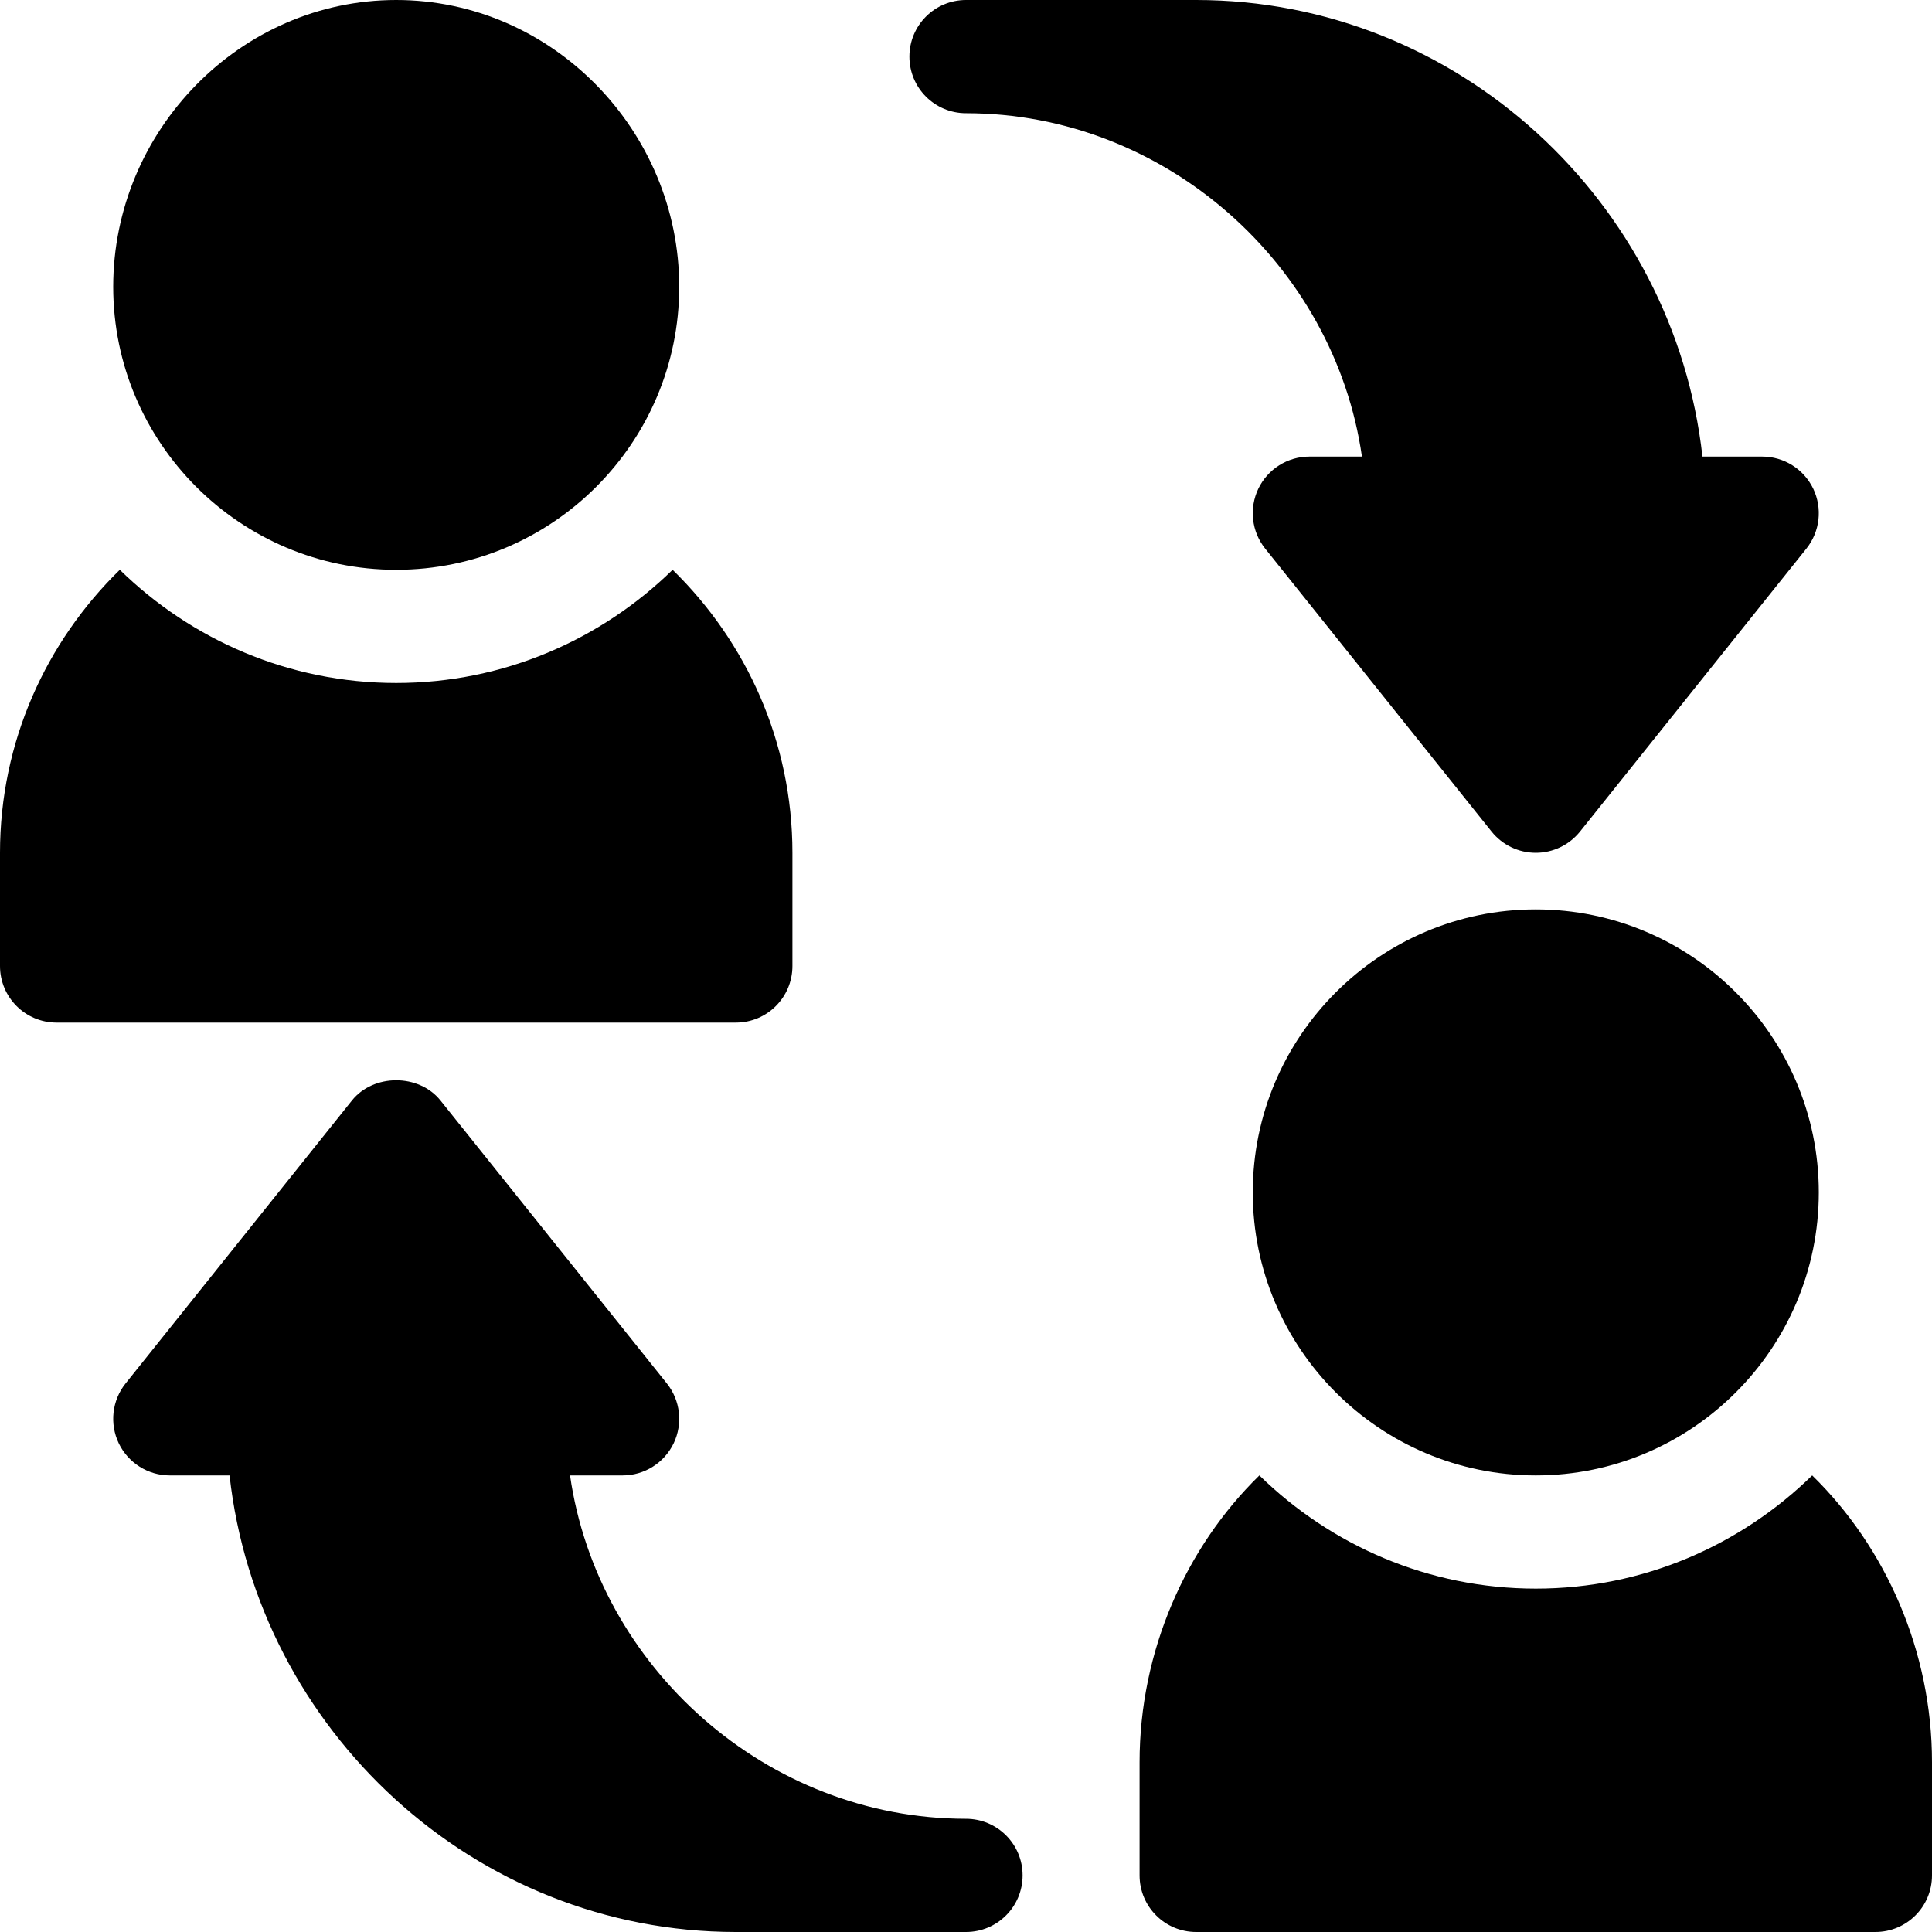
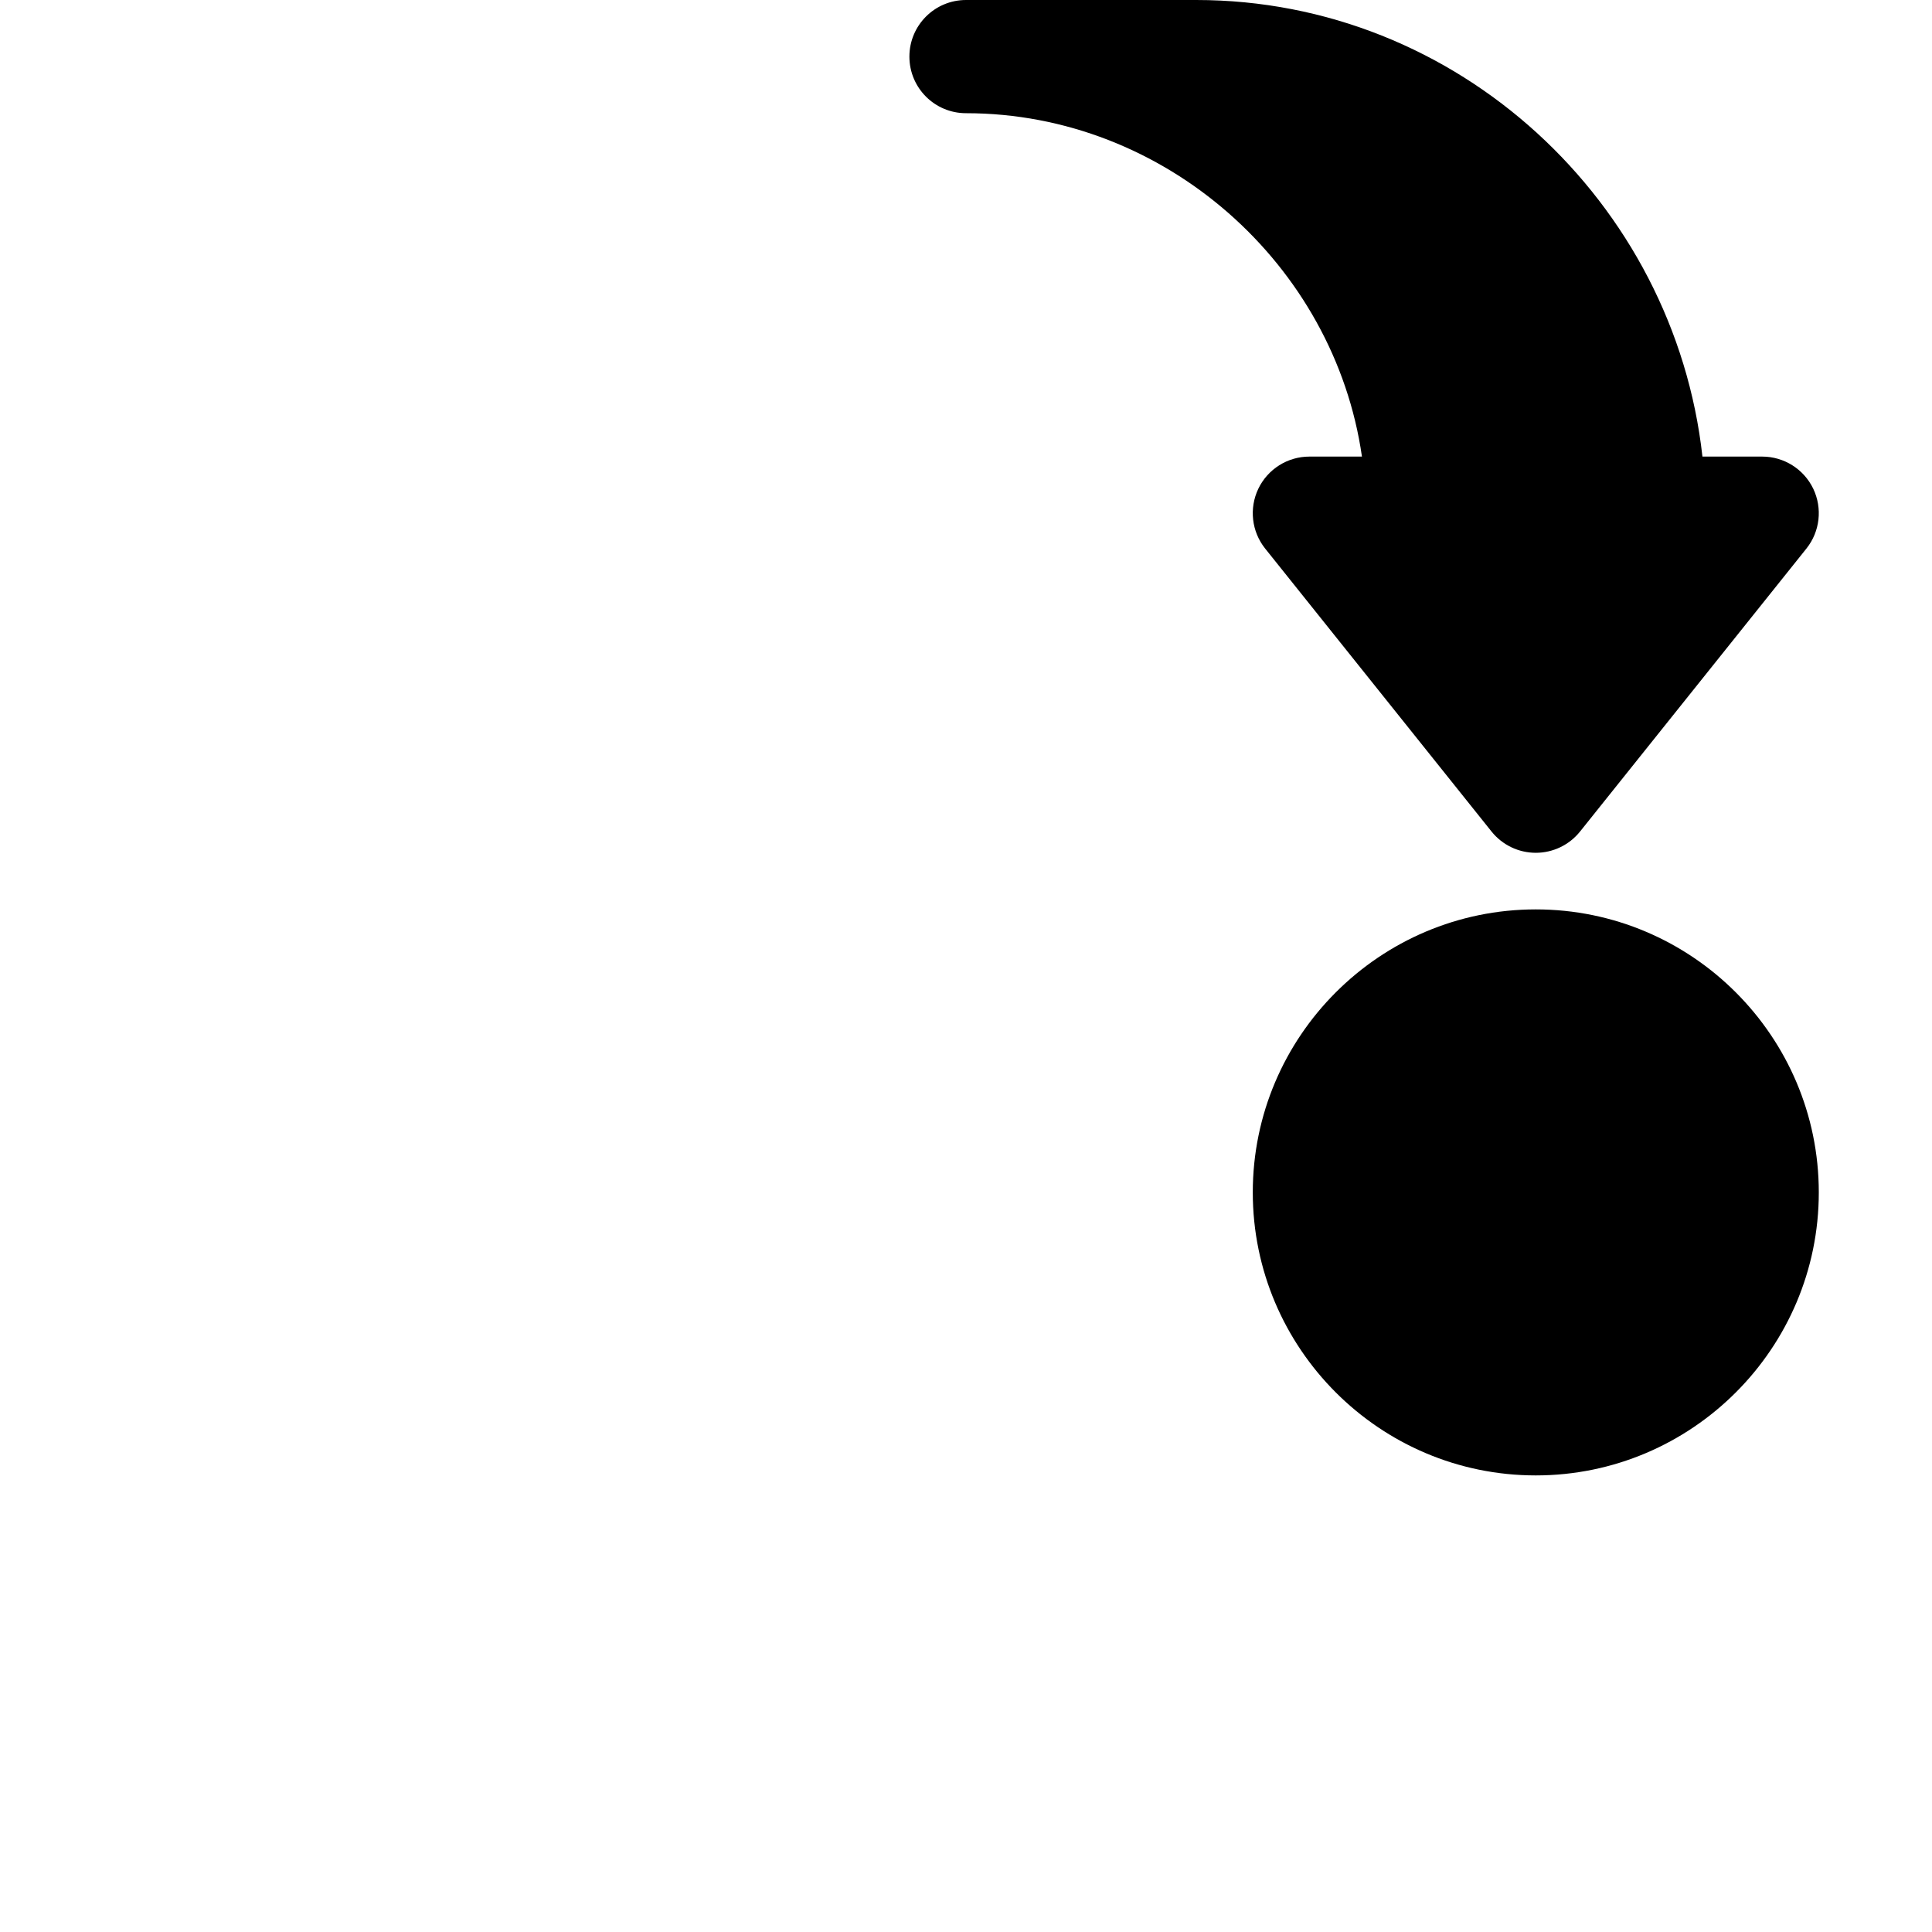
<svg xmlns="http://www.w3.org/2000/svg" version="1.1" id="Capa_1" x="0px" y="0px" viewBox="0 0 512 512" style="enable-background:new 0 0 512 512;" xml:space="preserve">
  <g>
    <g>
      <path d="M407,241c-41.353,0-75,33.647-75,75c0,41.353,33.647,75,75,75c41.353,0,75-33.647,75-75C482,274.647,448.353,241,407,241z    " />
    </g>
  </g>
  <g>
    <g>
-       <path d="M105,0C63.647,0,30,34.647,30,76c0,41.353,33.647,75,75,75s75-33.647,75-75C180,34.647,146.353,0,105,0z" />
-     </g>
+       </g>
  </g>
  <g>
    <g>
      <path d="M480.521,129.496C478.016,124.311,472.771,121,467,121h-15.835C443.68,53.588,386.375,0,317,0h-61    c-8.291,0-15,6.709-15,15s6.709,15,15,15c52.808,0,97.636,40.185,104.931,91H347c-5.771,0-11.016,3.311-13.521,8.496    c-2.49,5.2-1.802,11.367,1.802,15.879l60,75c2.856,3.56,7.163,5.625,11.719,5.625c4.556,0,8.862-2.065,11.719-5.625l60-75    C482.323,140.863,483.011,134.696,480.521,129.496z" />
    </g>
  </g>
  <g>
    <g>
-       <path d="M256,482c-52.808,0-97.636-40.185-104.931-91H165c5.771,0,11.016-3.311,13.521-8.496c2.49-5.2,1.802-11.367-1.802-15.879    l-60-75c-5.713-7.119-17.725-7.119-23.438,0l-60,75c-3.604,4.512-4.292,10.679-1.802,15.879C33.984,387.689,39.229,391,45,391    h15.835C68.32,458.412,125.625,512,195,512h61c8.291,0,15-6.709,15-15C271,488.709,264.291,482,256,482z" />
-     </g>
+       </g>
  </g>
  <g>
    <g>
-       <path d="M480.251,391c-18.938,18.499-44.752,30-73.251,30c-28.499,0-54.313-11.501-73.251-30C314.217,410.08,302,437.608,302,467    v30c0,8.291,6.709,15,15,15h180c8.291,0,15-6.709,15-15v-30C512,437.608,499.783,410.08,480.251,391z" />
-     </g>
+       </g>
  </g>
  <g>
    <g>
-       <path d="M178.251,151c-18.939,18.499-44.753,30-73.251,30c-28.498,0-54.313-11.501-73.251-30C12.217,170.08,0,196.608,0,226v30    c0,8.291,6.709,15,15,15h180c8.291,0,15-6.709,15-15v-30C210,196.608,197.783,170.08,178.251,151z" />
-     </g>
+       </g>
  </g>
  <g>
</g>
  <g>
</g>
  <g>
</g>
  <g>
</g>
  <g>
</g>
  <g>
</g>
  <g>
</g>
  <g>
</g>
  <g>
</g>
  <g>
</g>
  <g>
</g>
  <g>
</g>
  <g>
</g>
  <g>
</g>
  <g>
</g>
</svg>